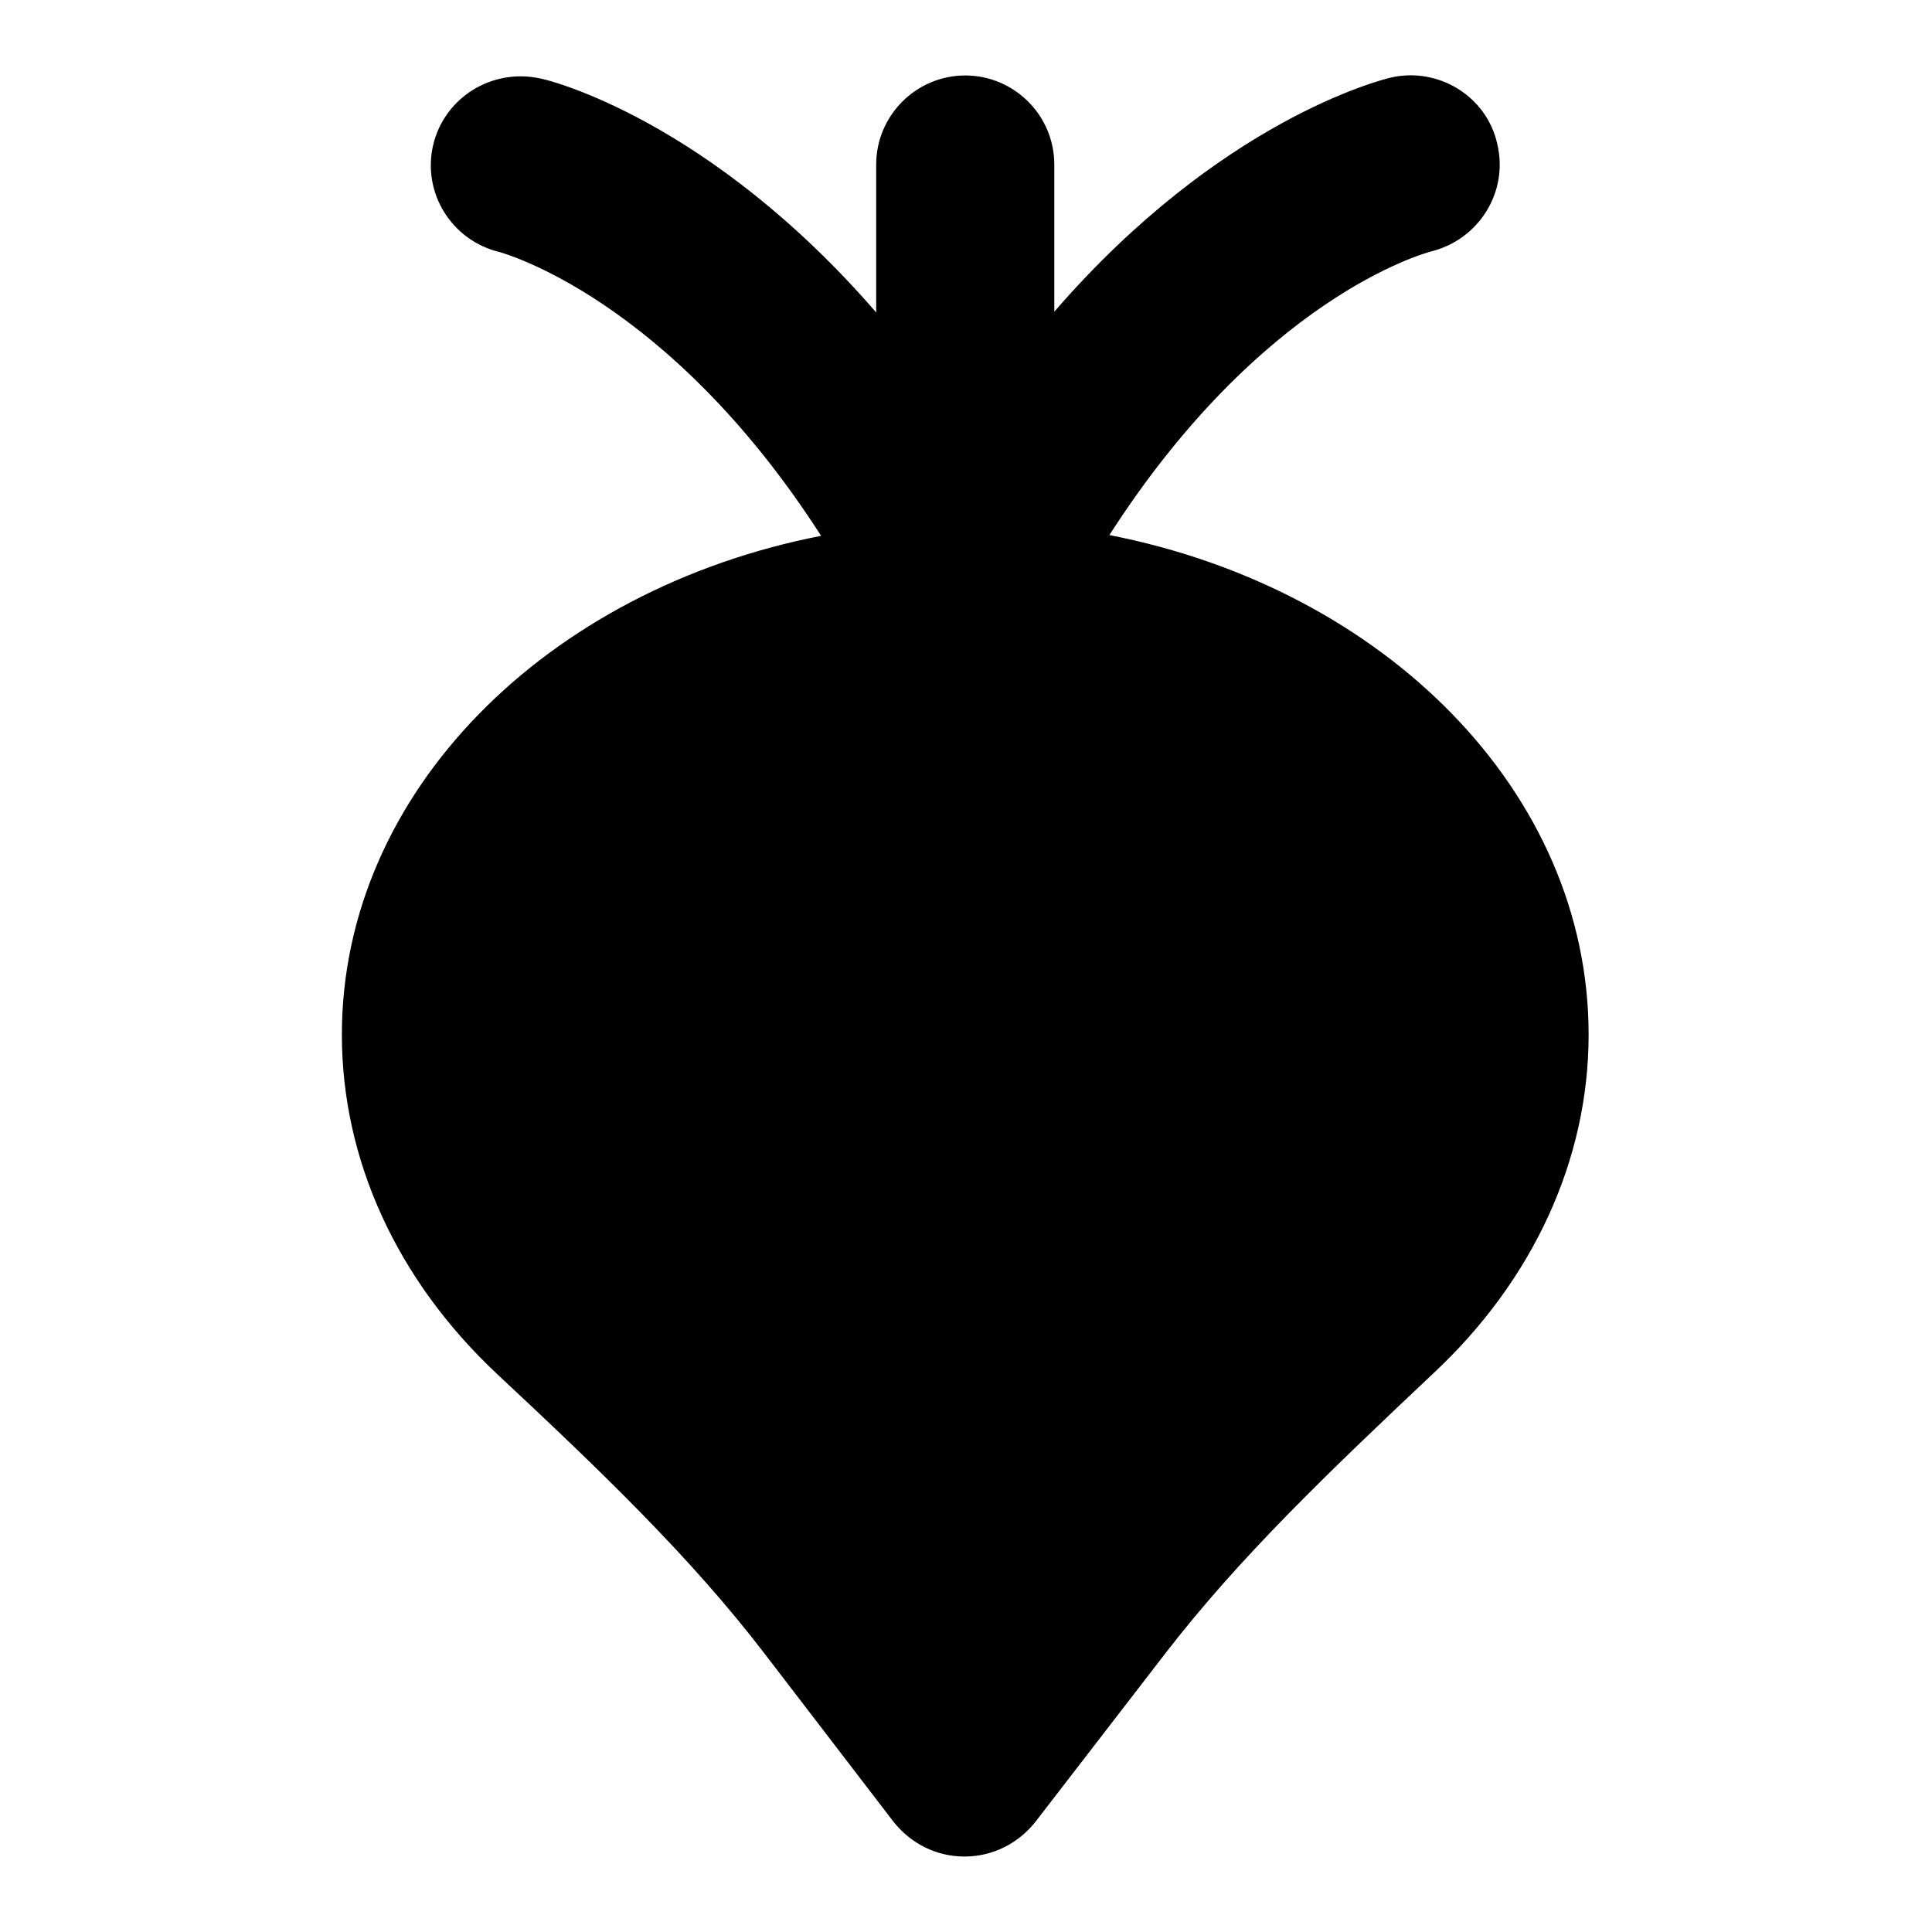
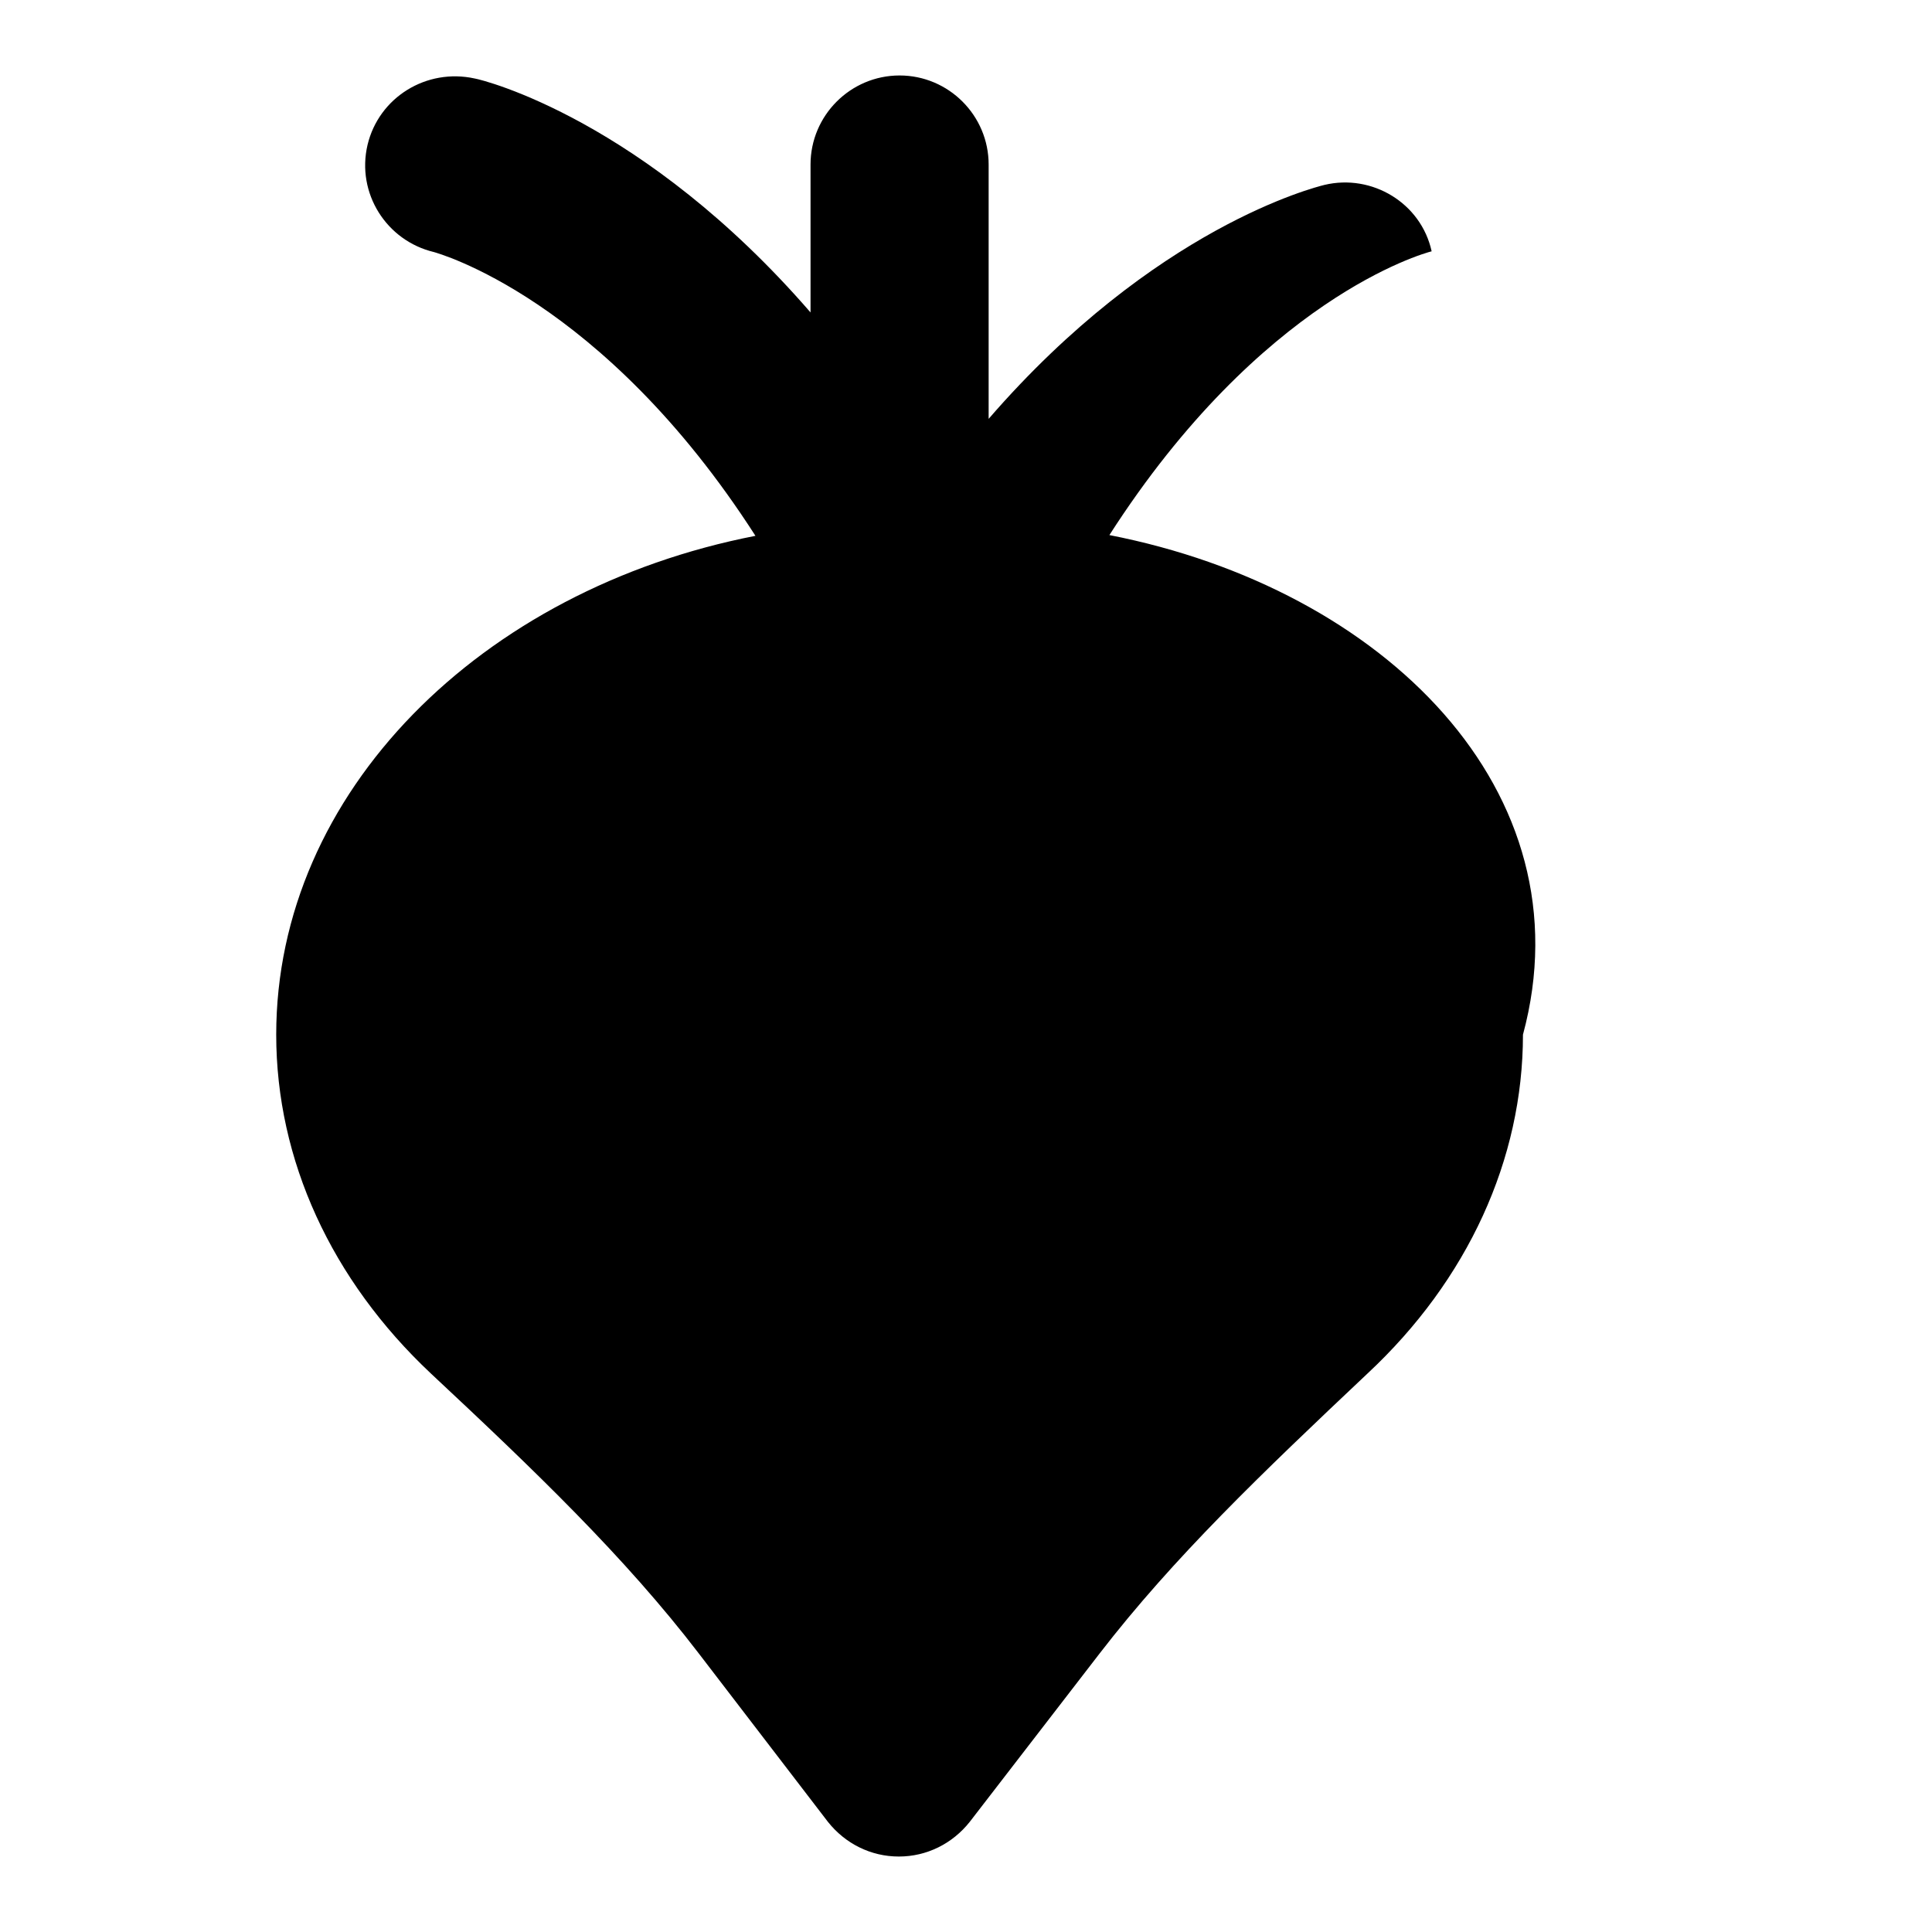
<svg xmlns="http://www.w3.org/2000/svg" version="1.1" x="0px" y="0px" viewBox="0 0 256 256" enable-background="new 0 0 256 256" xml:space="preserve">
  <g>
-     <path fill="#000000" d="M147,70.9c20.1-31.3,41.5-37.3,42.7-37.6c6.3-1.6,10.2-7.9,8.7-14.2c-1.4-6.4-7.9-10.3-14.2-8.8 c-1.2,0.3-22.5,5.6-44.5,31V21.8c0-6.5-5.3-11.8-11.8-11.8c-6.5,0-11.8,5.3-11.8,11.8v19.6c-22.1-25.5-43.3-30.8-44.5-31 c-6.4-1.4-12.7,2.5-14.2,8.8c-1.5,6.4,2.5,12.7,8.8,14.2c0.3,0.1,22.3,6,42.6,37.6c-36.4,7.1-63.5,34-63.5,66.1 c0,16.6,7.3,32.5,20.5,44.9c13.7,12.8,25.7,24.3,35.5,37.1l17.1,22.3c2.3,2.9,5.7,4.6,9.4,4.6c3.7,0,7.1-1.7,9.4-4.6l17.2-22.3 c9.8-12.7,21.4-23.8,35.5-37.1c13.3-12.4,20.6-28.4,20.6-44.9C210.5,104.9,183.4,78,147,70.9L147,70.9z" />
+     <path fill="#000000" d="M147,70.9c20.1-31.3,41.5-37.3,42.7-37.6c-1.4-6.4-7.9-10.3-14.2-8.8 c-1.2,0.3-22.5,5.6-44.5,31V21.8c0-6.5-5.3-11.8-11.8-11.8c-6.5,0-11.8,5.3-11.8,11.8v19.6c-22.1-25.5-43.3-30.8-44.5-31 c-6.4-1.4-12.7,2.5-14.2,8.8c-1.5,6.4,2.5,12.7,8.8,14.2c0.3,0.1,22.3,6,42.6,37.6c-36.4,7.1-63.5,34-63.5,66.1 c0,16.6,7.3,32.5,20.5,44.9c13.7,12.8,25.7,24.3,35.5,37.1l17.1,22.3c2.3,2.9,5.7,4.6,9.4,4.6c3.7,0,7.1-1.7,9.4-4.6l17.2-22.3 c9.8-12.7,21.4-23.8,35.5-37.1c13.3-12.4,20.6-28.4,20.6-44.9C210.5,104.9,183.4,78,147,70.9L147,70.9z" />
  </g>
</svg>